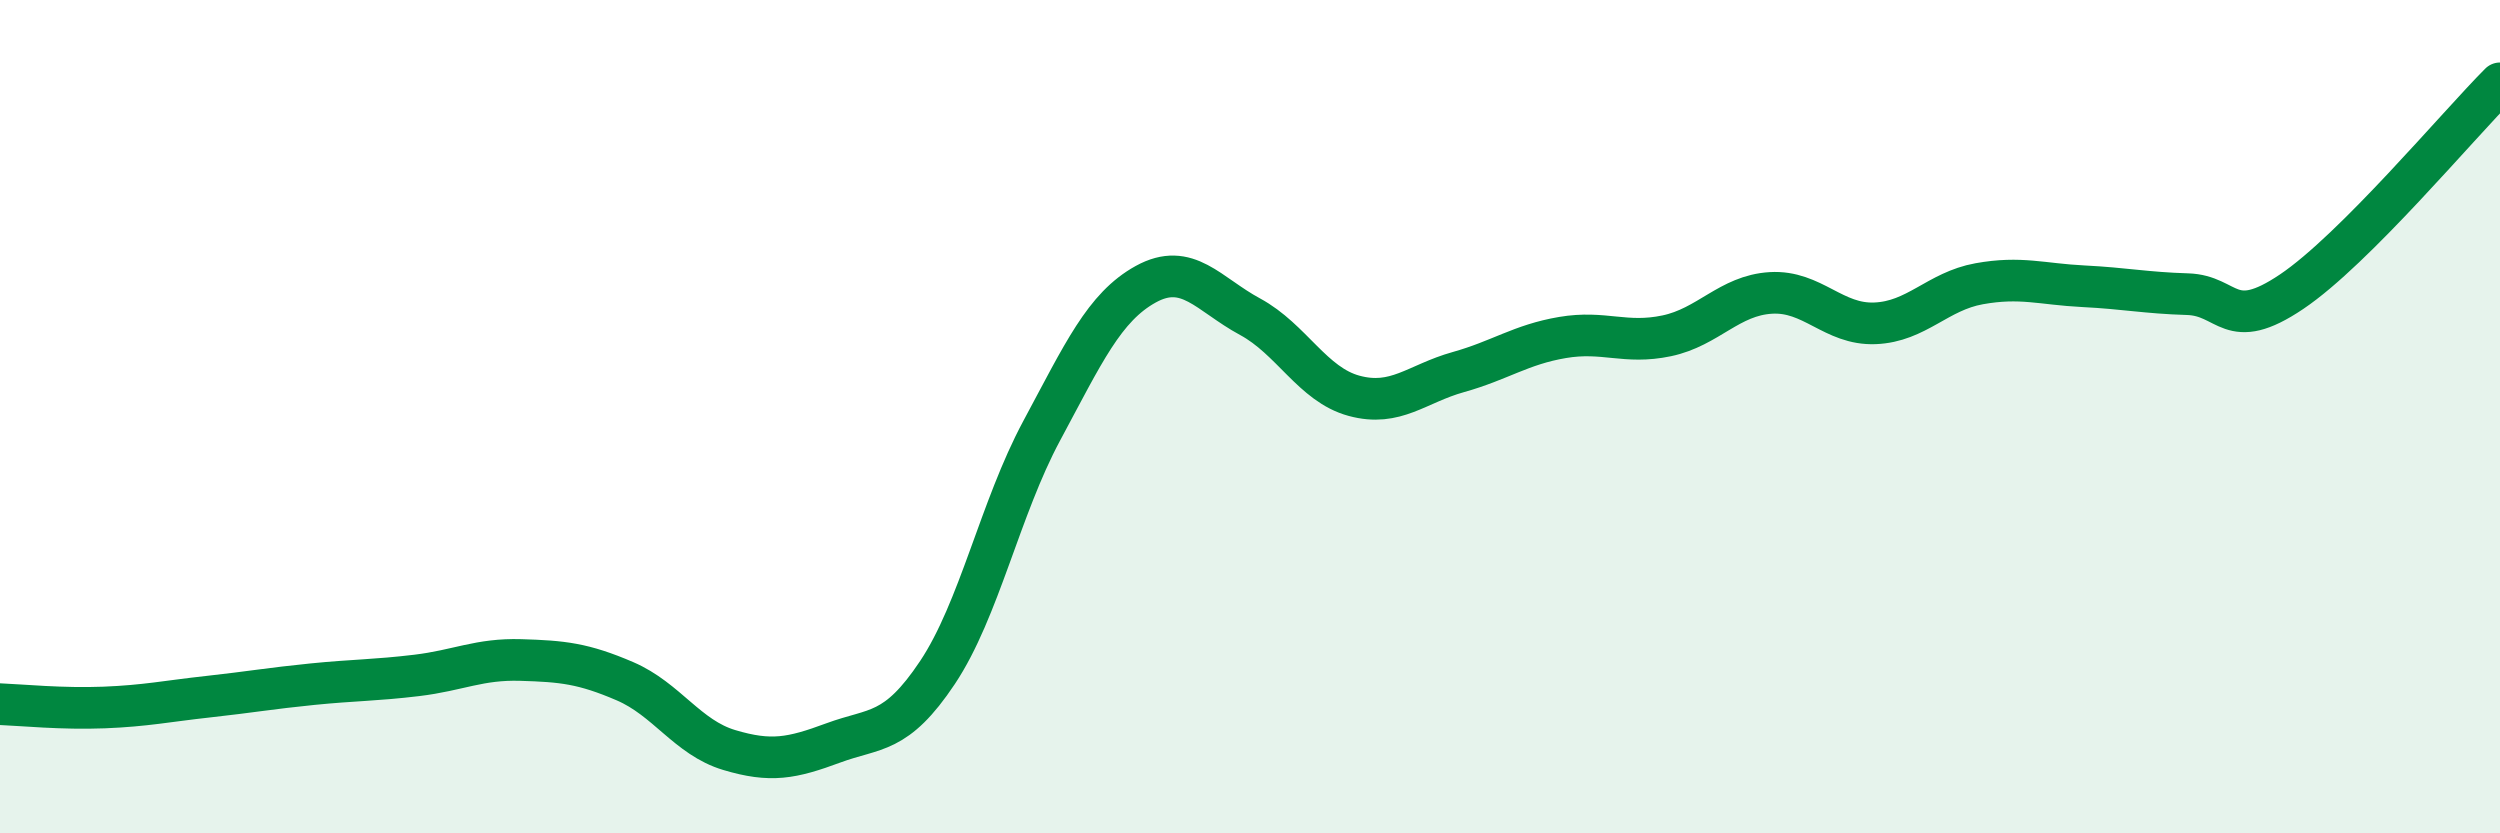
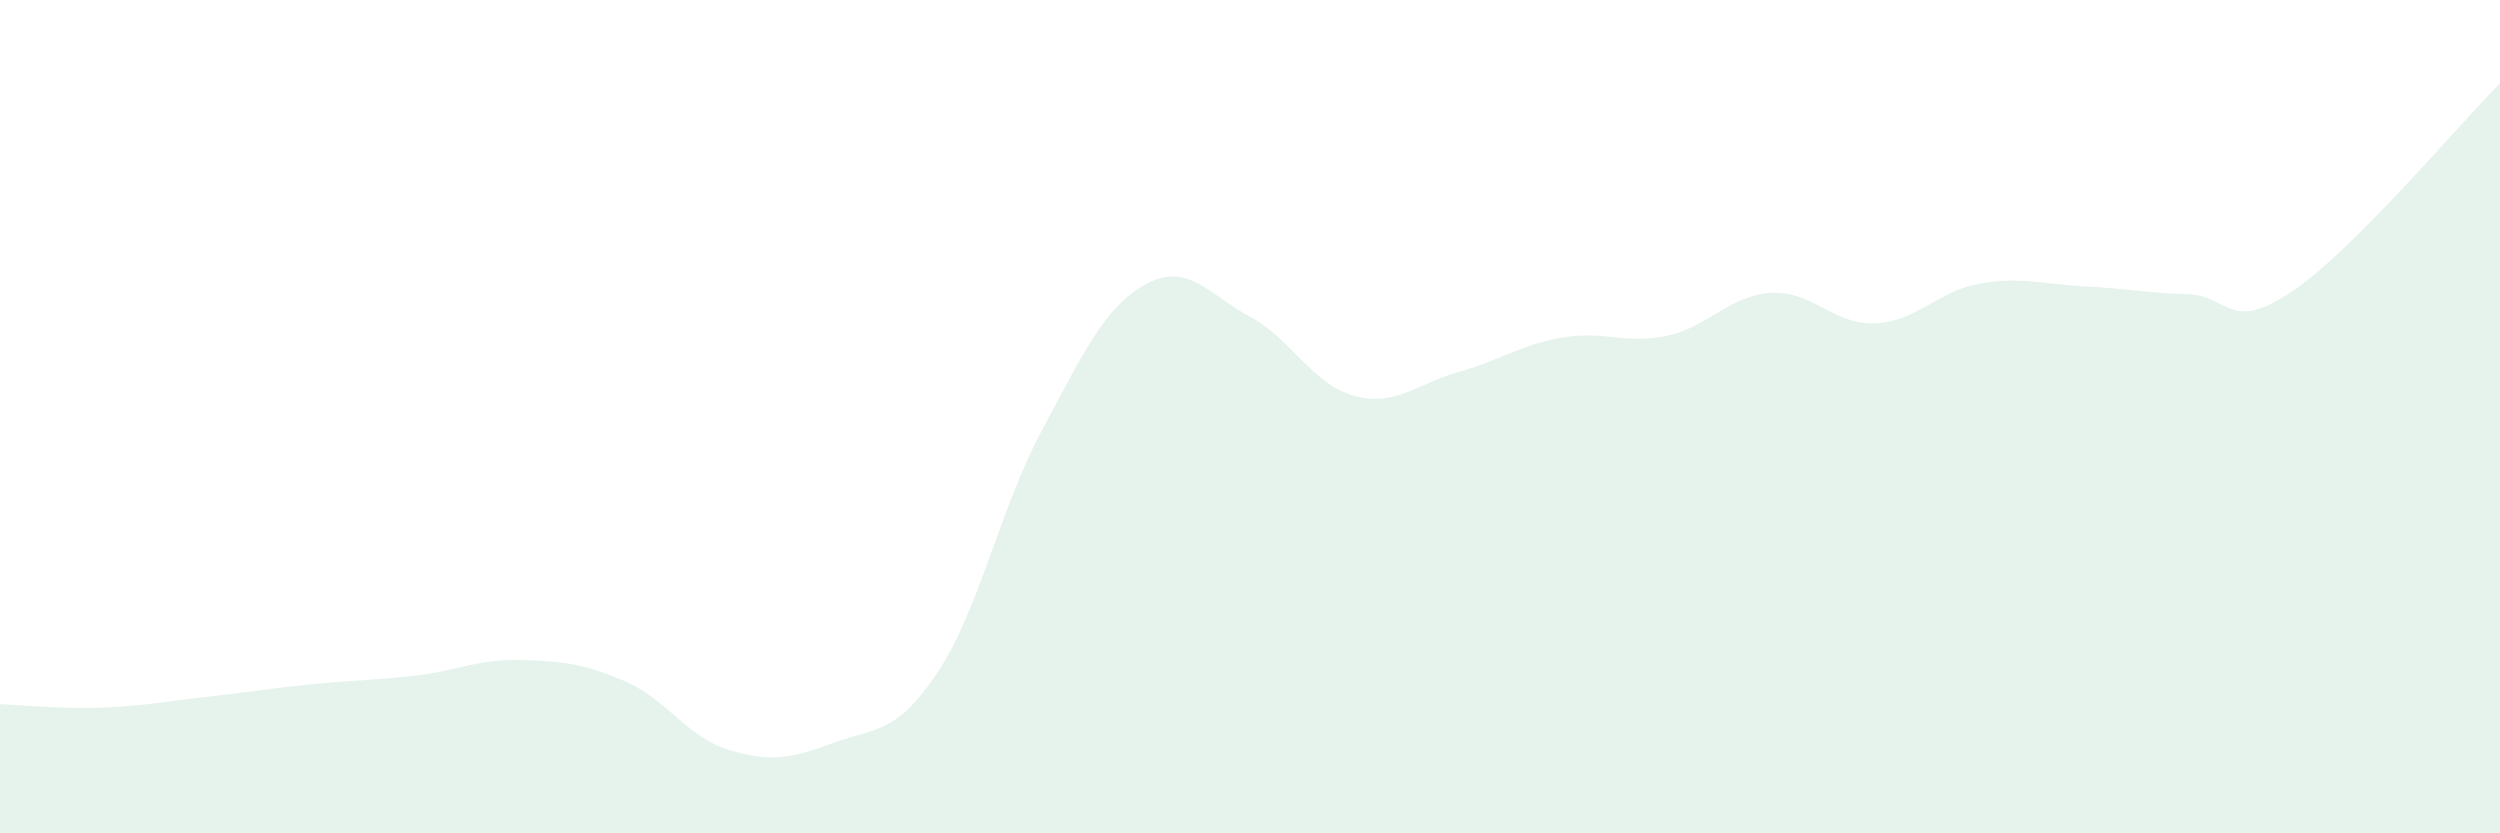
<svg xmlns="http://www.w3.org/2000/svg" width="60" height="20" viewBox="0 0 60 20">
  <path d="M 0,16.9 C 0.5,16.92 1.5,17.02 2.5,16.98 C 3.5,16.94 4,16.83 5,16.72 C 6,16.61 6.5,16.52 7.5,16.42 C 8.5,16.32 9,16.33 10,16.21 C 11,16.09 11.5,15.81 12.5,15.84 C 13.5,15.87 14,15.92 15,16.35 C 16,16.78 16.5,17.7 17.5,18 C 18.5,18.3 19,18.2 20,17.83 C 21,17.46 21.5,17.64 22.5,16.14 C 23.5,14.64 24,12.2 25,10.34 C 26,8.48 26.5,7.37 27.5,6.82 C 28.5,6.27 29,7.06 30,7.6 C 31,8.14 31.5,9.23 32.5,9.5 C 33.5,9.77 34,9.21 35,8.93 C 36,8.65 36.5,8.27 37.5,8.1 C 38.5,7.93 39,8.27 40,8.06 C 41,7.85 41.5,7.09 42.5,7.03 C 43.5,6.97 44,7.8 45,7.76 C 46,7.72 46.5,6.99 47.5,6.81 C 48.5,6.63 49,6.82 50,6.87 C 51,6.92 51.5,7.03 52.5,7.06 C 53.5,7.09 53.5,8.01 55,7 C 56.5,5.99 59,3 60,2L60 20L0 20Z" fill="#008740" opacity="0.1" stroke-linecap="round" stroke-linejoin="round" />
-   <path d="M 0,16.9 C 0.5,16.92 1.5,17.02 2.5,16.98 C 3.5,16.94 4,16.83 5,16.72 C 6,16.61 6.5,16.52 7.5,16.42 C 8.5,16.32 9,16.33 10,16.21 C 11,16.09 11.5,15.81 12.5,15.84 C 13.5,15.87 14,15.92 15,16.35 C 16,16.78 16.5,17.7 17.5,18 C 18.5,18.3 19,18.2 20,17.83 C 21,17.46 21.5,17.64 22.5,16.14 C 23.5,14.64 24,12.2 25,10.34 C 26,8.48 26.5,7.37 27.5,6.82 C 28.5,6.27 29,7.06 30,7.6 C 31,8.14 31.5,9.23 32.5,9.5 C 33.5,9.77 34,9.21 35,8.93 C 36,8.65 36.5,8.27 37.5,8.1 C 38.5,7.93 39,8.27 40,8.06 C 41,7.85 41.5,7.09 42.5,7.03 C 43.5,6.97 44,7.8 45,7.76 C 46,7.72 46.5,6.99 47.5,6.81 C 48.5,6.63 49,6.82 50,6.87 C 51,6.92 51.5,7.03 52.5,7.06 C 53.5,7.09 53.5,8.01 55,7 C 56.5,5.99 59,3 60,2" stroke="#008740" stroke-width="1" fill="none" stroke-linecap="round" stroke-linejoin="round" />
</svg>